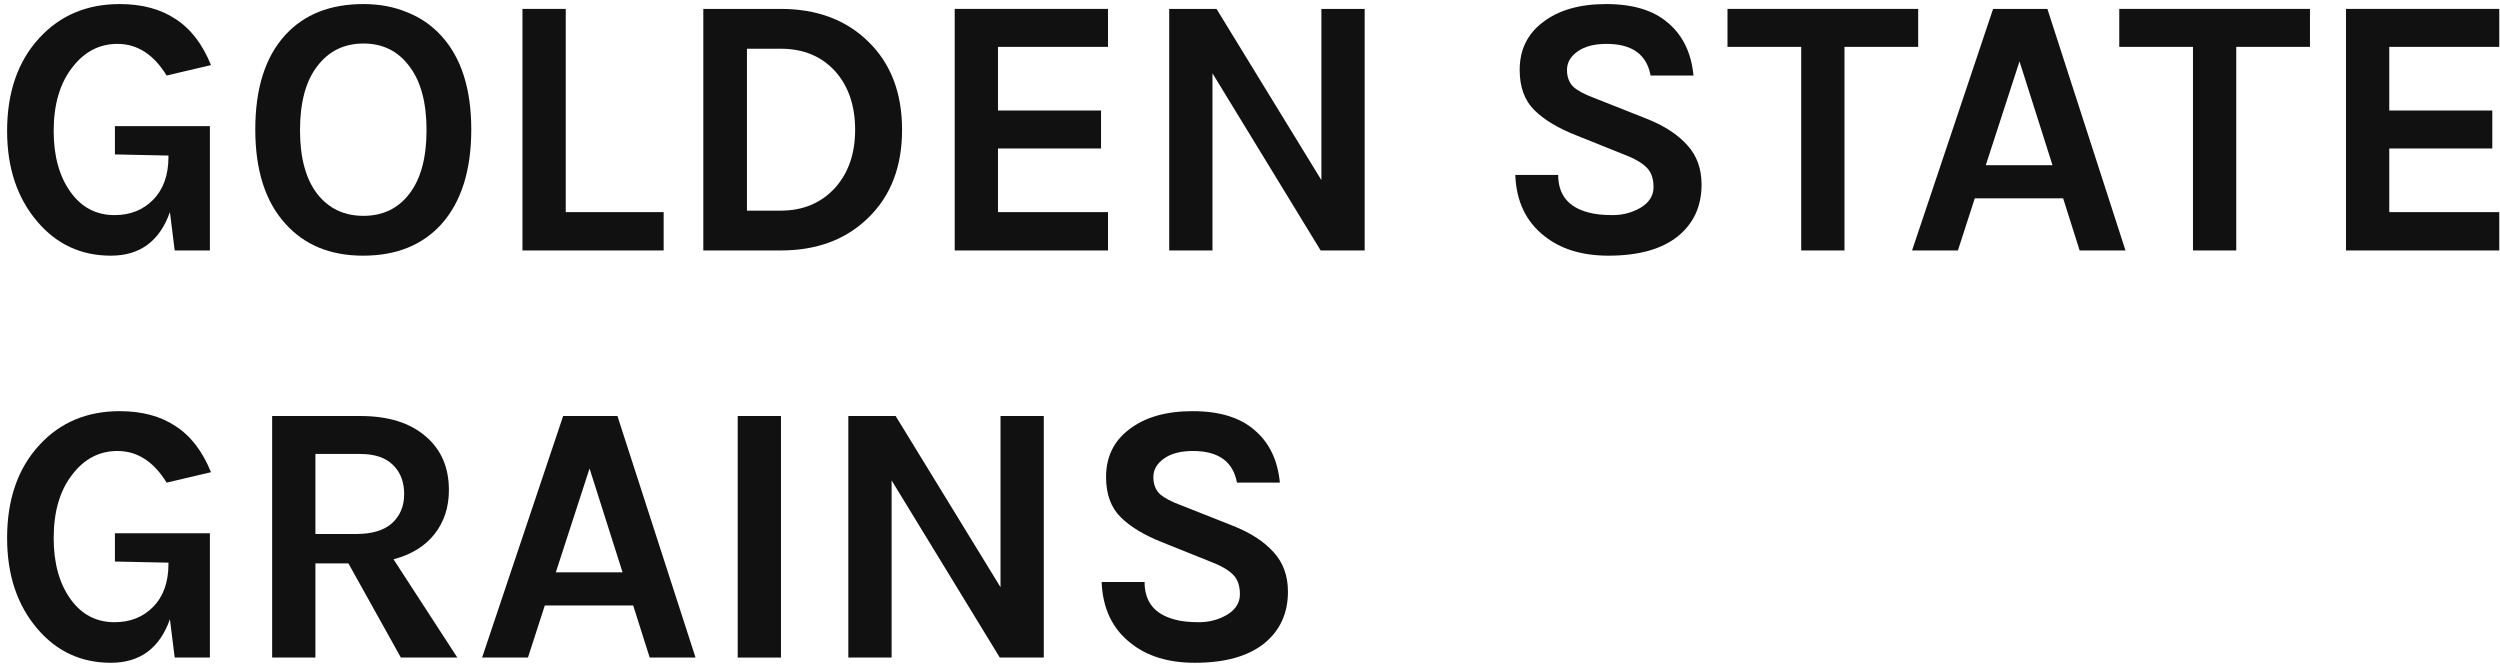
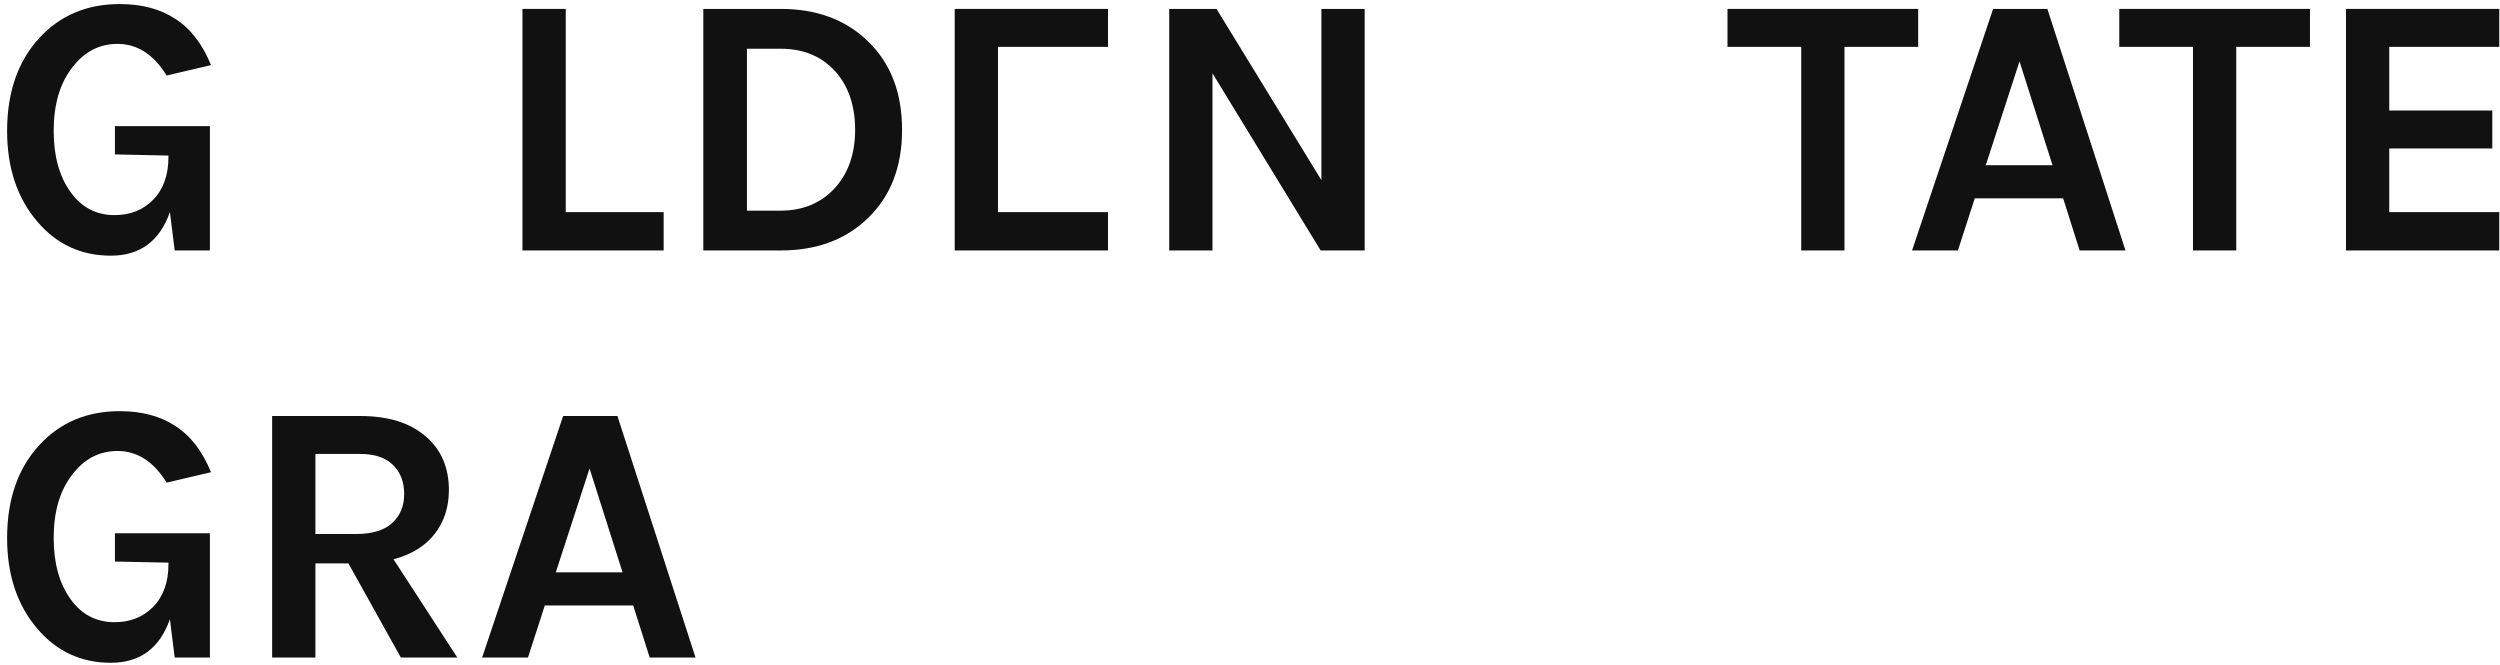
<svg xmlns="http://www.w3.org/2000/svg" width="312" height="83" viewBox="0 0 312 83" fill="none">
  <path d="M21.206 26.473C19.925 30.096 17.469 31.908 13.838 31.908C10.116 31.908 7.05 30.484 4.639 27.635C2.138 24.693 0.887 20.93 0.887 16.347C0.887 11.516 2.229 7.645 4.914 4.734C7.507 1.916 10.848 0.507 14.937 0.507C17.713 0.507 20.032 1.126 21.893 2.365C23.785 3.573 25.264 5.493 26.332 8.125L20.795 9.426C19.178 6.793 17.133 5.477 14.662 5.477C12.404 5.477 10.528 6.453 9.033 8.404C7.477 10.386 6.699 13.033 6.699 16.347C6.699 19.475 7.401 22.014 8.804 23.965C10.177 25.885 12.008 26.845 14.296 26.845C16.249 26.845 17.85 26.21 19.101 24.94C20.383 23.64 21.023 21.859 21.023 19.598V19.413L14.342 19.273V15.743H26.195V31.258H21.802L21.206 26.473Z" fill="#111111" />
-   <path d="M45.36 0.507C47.343 0.507 49.158 0.847 50.806 1.529C52.453 2.179 53.872 3.155 55.062 4.455C57.564 7.18 58.815 11.082 58.815 16.161C58.815 21.271 57.564 25.219 55.062 28.006C52.682 30.608 49.433 31.908 45.314 31.908C41.225 31.908 37.991 30.576 35.611 27.913C33.11 25.157 31.859 21.24 31.859 16.161C31.859 11.02 33.11 7.087 35.611 4.362C37.961 1.792 41.21 0.507 45.36 0.507ZM53.231 16.254C53.231 12.786 52.514 10.122 51.08 8.264C49.677 6.375 47.77 5.431 45.36 5.431C42.949 5.431 41.027 6.375 39.593 8.264C38.159 10.122 37.442 12.786 37.442 16.254C37.442 19.691 38.159 22.339 39.593 24.197C41.027 26.024 42.949 26.938 45.36 26.938C47.77 26.938 49.677 26.024 51.08 24.197C52.514 22.339 53.231 19.691 53.231 16.254Z" fill="#111111" />
  <path d="M70.605 26.473H82.824V31.258H65.204V1.111H70.605V26.473Z" fill="#111111" />
  <path d="M97.43 1.111C101.945 1.111 105.591 2.473 108.367 5.198C111.174 7.924 112.578 11.593 112.578 16.207C112.578 20.791 111.174 24.445 108.367 27.17C105.591 29.895 101.945 31.258 97.43 31.258H87.773V1.111H97.43ZM93.219 26.288H97.43C100.236 26.288 102.509 25.328 104.249 23.407C105.896 21.549 106.72 19.149 106.72 16.207C106.72 13.204 105.896 10.773 104.249 8.915C102.54 7.026 100.267 6.081 97.43 6.081H93.219V26.288Z" fill="#111111" />
-   <path d="M119.147 1.111H138.277V5.849H124.548V13.792H137.408V18.53H124.548V26.473H138.277V31.258H119.147V1.111Z" fill="#111111" />
+   <path d="M119.147 1.111H138.277V5.849H124.548V13.792H137.408H124.548V26.473H138.277V31.258H119.147V1.111Z" fill="#111111" />
  <path d="M151.821 1.111L164.91 22.479V1.111H170.31V31.258H164.818L151.317 9.147V31.258H145.917V1.111H151.821Z" fill="#111111" />
-   <path d="M205.995 9.426C205.506 6.793 203.676 5.477 200.503 5.477C198.947 5.477 197.726 5.802 196.842 6.453C195.987 7.072 195.56 7.831 195.56 8.729C195.56 9.627 195.835 10.339 196.384 10.866C196.964 11.361 197.848 11.825 199.038 12.259L205.491 14.814C207.688 15.681 209.381 16.78 210.571 18.112C211.761 19.413 212.356 21.054 212.356 23.036C212.356 25.761 211.349 27.929 209.335 29.539C207.322 31.119 204.454 31.908 200.732 31.908C197.436 31.908 194.767 31.087 192.723 29.446C190.434 27.65 189.229 25.111 189.107 21.828H194.462C194.462 24.305 195.728 25.869 198.26 26.52C199.023 26.736 200.03 26.845 201.281 26.845C202.532 26.845 203.691 26.535 204.759 25.916C205.827 25.265 206.361 24.414 206.361 23.361C206.361 22.277 206.071 21.456 205.491 20.899C204.911 20.311 203.966 19.769 202.654 19.273L196.75 16.904C194.462 16.006 192.707 14.953 191.487 13.745C190.267 12.538 189.656 10.866 189.656 8.729C189.656 6.22 190.617 4.238 192.54 2.783C194.492 1.266 197.131 0.507 200.457 0.507C203.813 0.507 206.391 1.297 208.191 2.876C210.022 4.424 211.075 6.607 211.349 9.426H205.995Z" fill="#111111" />
  <path d="M215.591 1.111H239.389V5.849H230.191V31.258H224.79V5.849H215.591V1.111Z" fill="#111111" />
  <path d="M248.739 1.111H255.513L265.261 31.258H259.54L257.481 24.755H246.451L244.346 31.258H238.625L248.739 1.111ZM247.824 20.62H256.153L252.035 7.66L247.824 20.62Z" fill="#111111" />
  <path d="M264.485 1.111H288.283V5.849H279.084V31.258H273.684V5.849H264.485V1.111Z" fill="#111111" />
  <path d="M292.779 1.111H311.909V5.849H298.179V13.792H311.039V18.53H298.179V26.473H311.909V31.258H292.779V1.111Z" fill="#111111" />
  <path d="M21.206 77.28C19.925 80.903 17.469 82.715 13.838 82.715C10.116 82.715 7.05 81.29 4.639 78.441C2.138 75.499 0.887 71.737 0.887 67.153C0.887 62.322 2.229 58.451 4.914 55.54C7.507 52.722 10.848 51.313 14.937 51.313C17.713 51.313 20.032 51.933 21.893 53.171C23.785 54.379 25.264 56.299 26.332 58.931L20.795 60.232C19.178 57.6 17.133 56.284 14.662 56.284C12.404 56.284 10.528 57.259 9.033 59.21C7.477 61.192 6.699 63.84 6.699 67.153C6.699 70.281 7.401 72.82 8.804 74.771C10.177 76.691 12.008 77.651 14.296 77.651C16.249 77.651 17.85 77.016 19.101 75.747C20.383 74.446 21.023 72.666 21.023 70.405V70.219L14.342 70.08V66.549H26.195V82.064H21.802L21.206 77.28Z" fill="#111111" />
  <path d="M56.023 61.161C56.023 63.298 55.428 65.125 54.238 66.642C53.048 68.16 51.34 69.213 49.112 69.801L57.075 82.064H50.028L43.483 70.312H39.364V82.064H33.964V51.917H44.948C48.456 51.917 51.187 52.769 53.14 54.472C55.062 56.113 56.023 58.343 56.023 61.161ZM44.444 66.642C46.427 66.642 47.922 66.193 48.929 65.295C49.936 64.366 50.44 63.158 50.44 61.672C50.44 60.155 49.982 58.947 49.067 58.049C48.151 57.12 46.778 56.655 44.948 56.655H39.364V66.642H44.444Z" fill="#111111" />
  <path d="M70.281 51.917H77.055L86.803 82.064H81.082L79.022 75.561H67.993L65.888 82.064H60.167L70.281 51.917ZM69.366 71.427H77.695L73.576 58.467L69.366 71.427Z" fill="#111111" />
-   <path d="M92.065 51.917H97.465V82.064H92.065V51.917Z" fill="#111111" />
-   <path d="M111.776 51.917L124.865 73.285V51.917H130.265V82.064H124.774L111.273 59.953V82.064H105.872V51.917H111.776Z" fill="#111111" />
-   <path d="M154.374 60.232C153.886 57.6 152.056 56.284 148.883 56.284C147.327 56.284 146.106 56.609 145.221 57.259C144.367 57.879 143.94 58.637 143.94 59.535C143.94 60.433 144.215 61.145 144.764 61.672C145.343 62.167 146.228 62.632 147.418 63.066L153.871 65.62C156.068 66.487 157.761 67.587 158.951 68.918C160.141 70.219 160.736 71.86 160.736 73.842C160.736 76.567 159.729 78.735 157.715 80.346C155.702 81.925 152.834 82.715 149.111 82.715C145.816 82.715 143.147 81.894 141.103 80.253C138.814 78.457 137.609 75.917 137.487 72.635H142.842C142.842 75.112 144.108 76.676 146.64 77.326C147.403 77.543 148.41 77.651 149.661 77.651C150.912 77.651 152.071 77.342 153.139 76.722C154.207 76.072 154.741 75.22 154.741 74.168C154.741 73.084 154.451 72.263 153.871 71.706C153.291 71.117 152.346 70.575 151.034 70.08L145.13 67.711C142.842 66.813 141.087 65.76 139.867 64.552C138.646 63.344 138.036 61.672 138.036 59.535C138.036 57.027 138.997 55.045 140.919 53.589C142.872 52.072 145.511 51.313 148.837 51.313C152.193 51.313 154.771 52.103 156.571 53.682C158.402 55.231 159.454 57.414 159.729 60.232H154.374Z" fill="#111111" />
</svg>